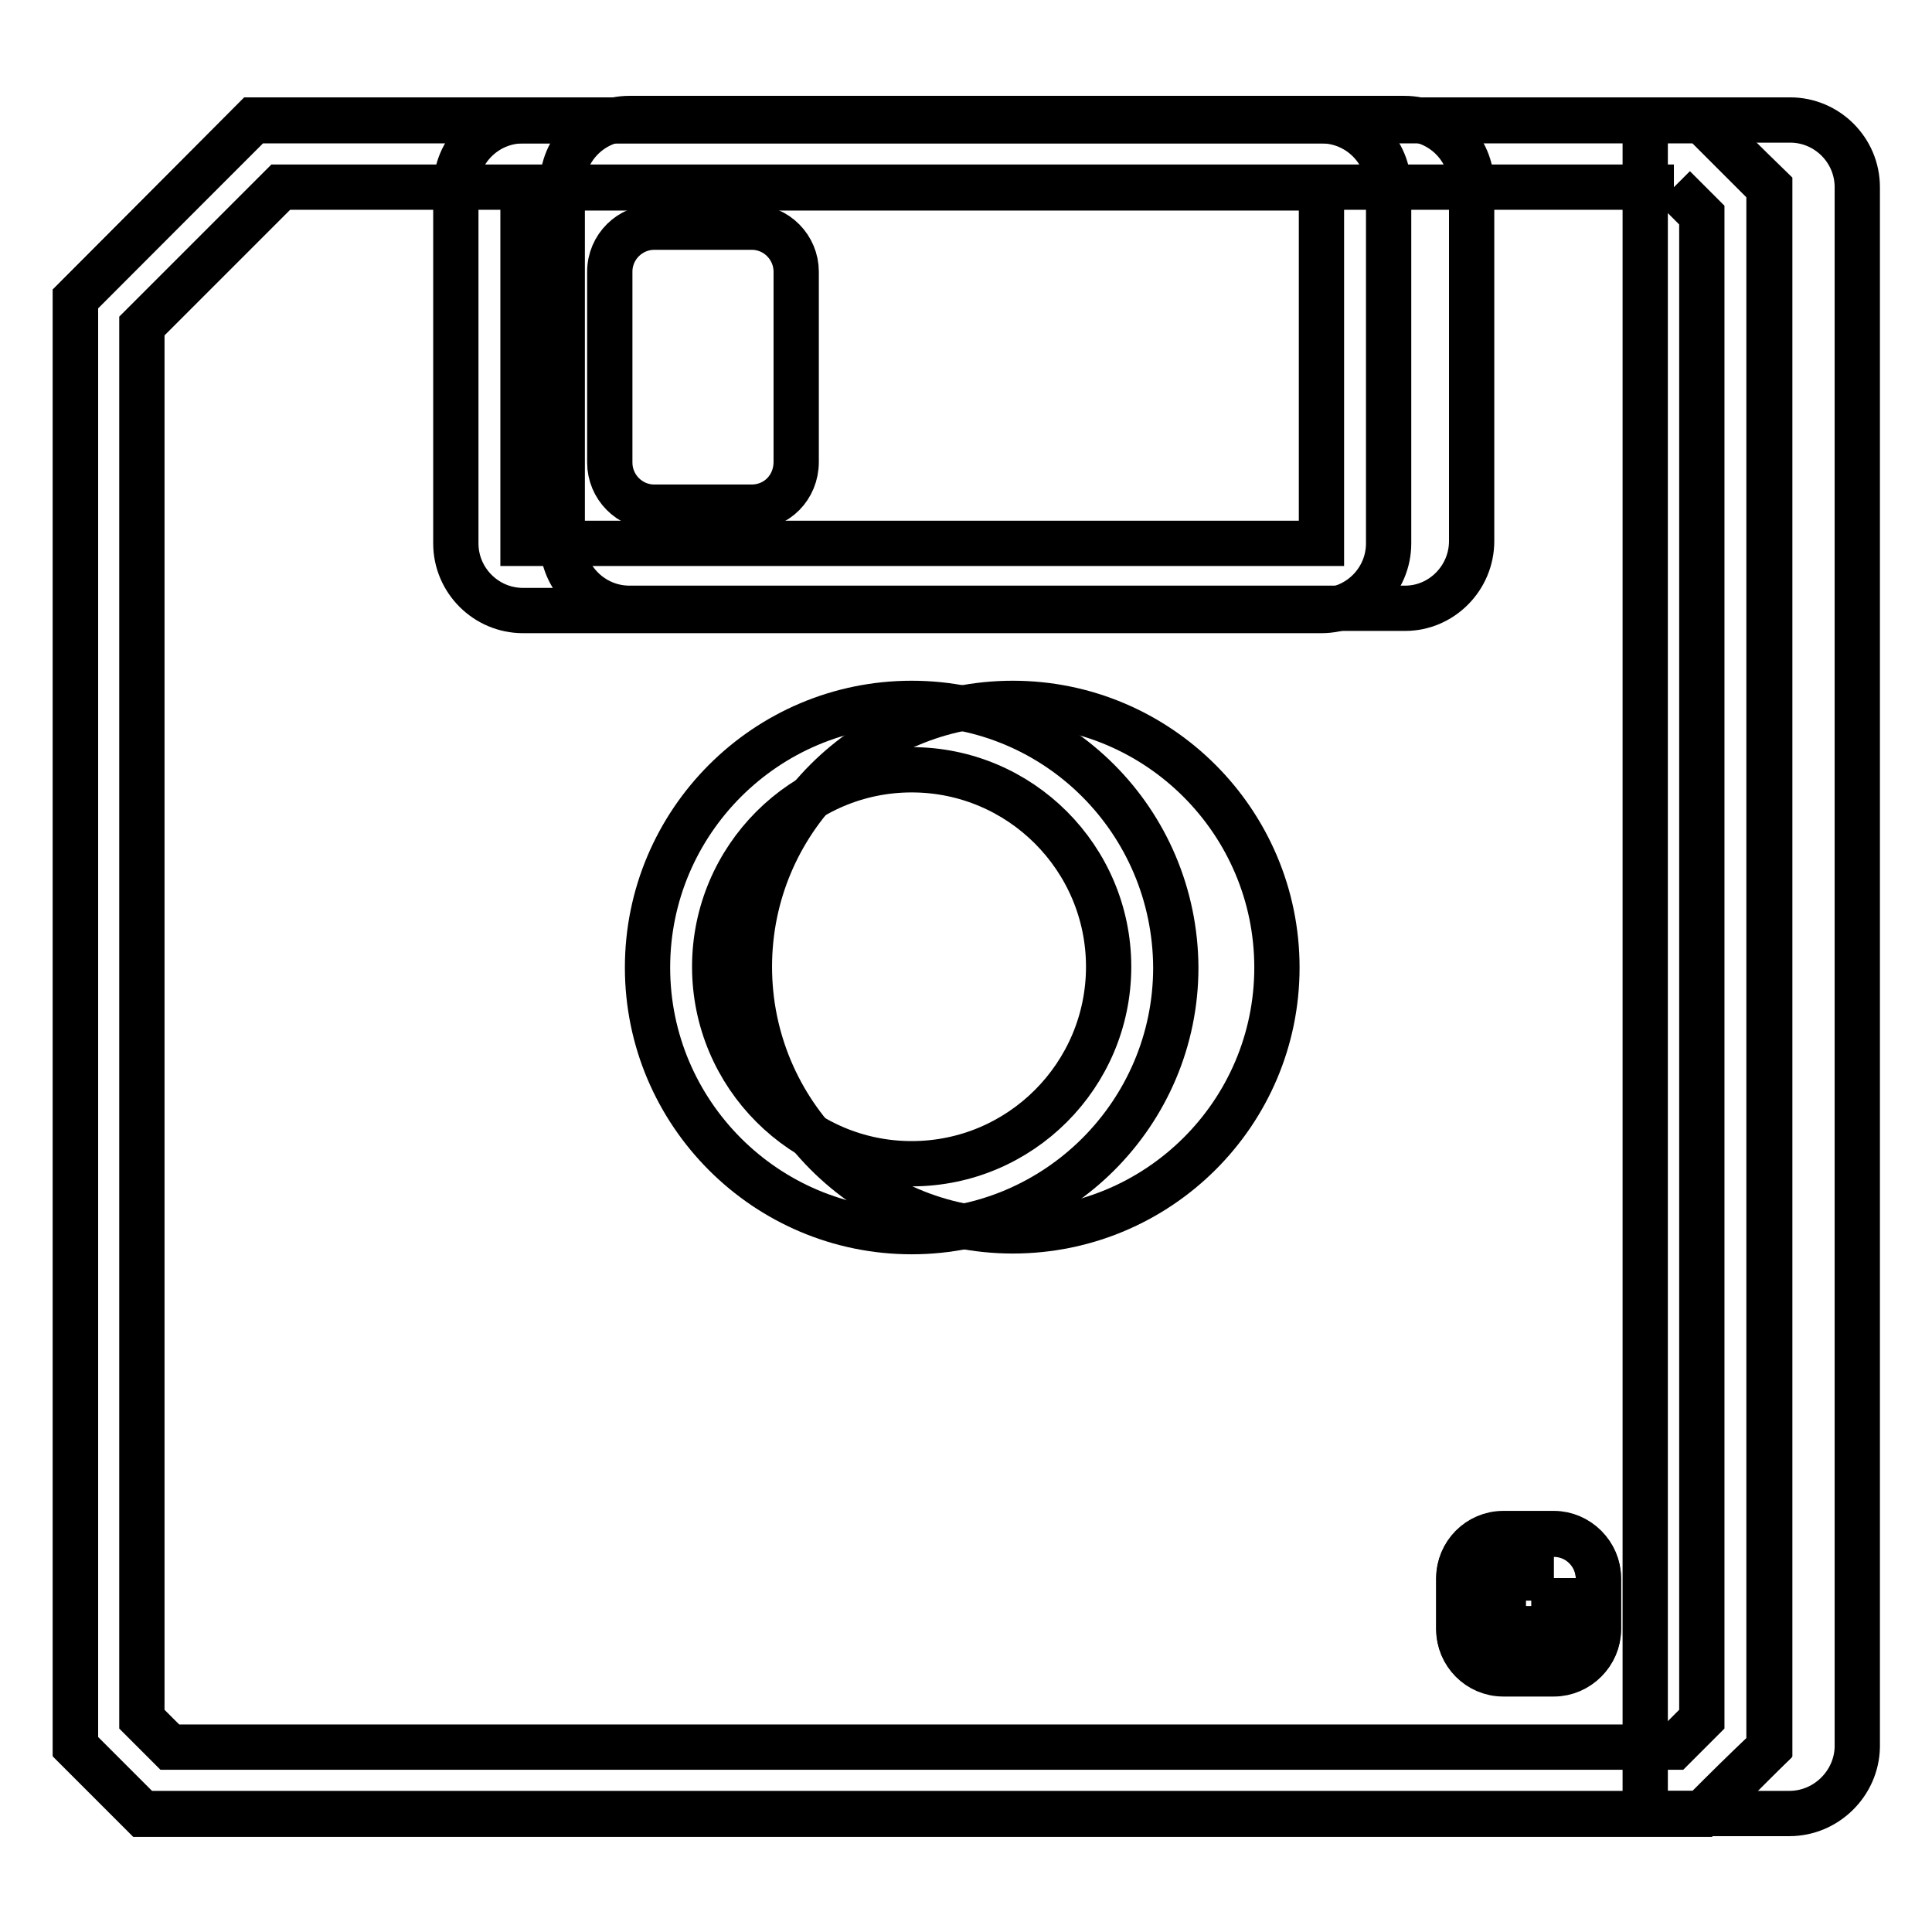
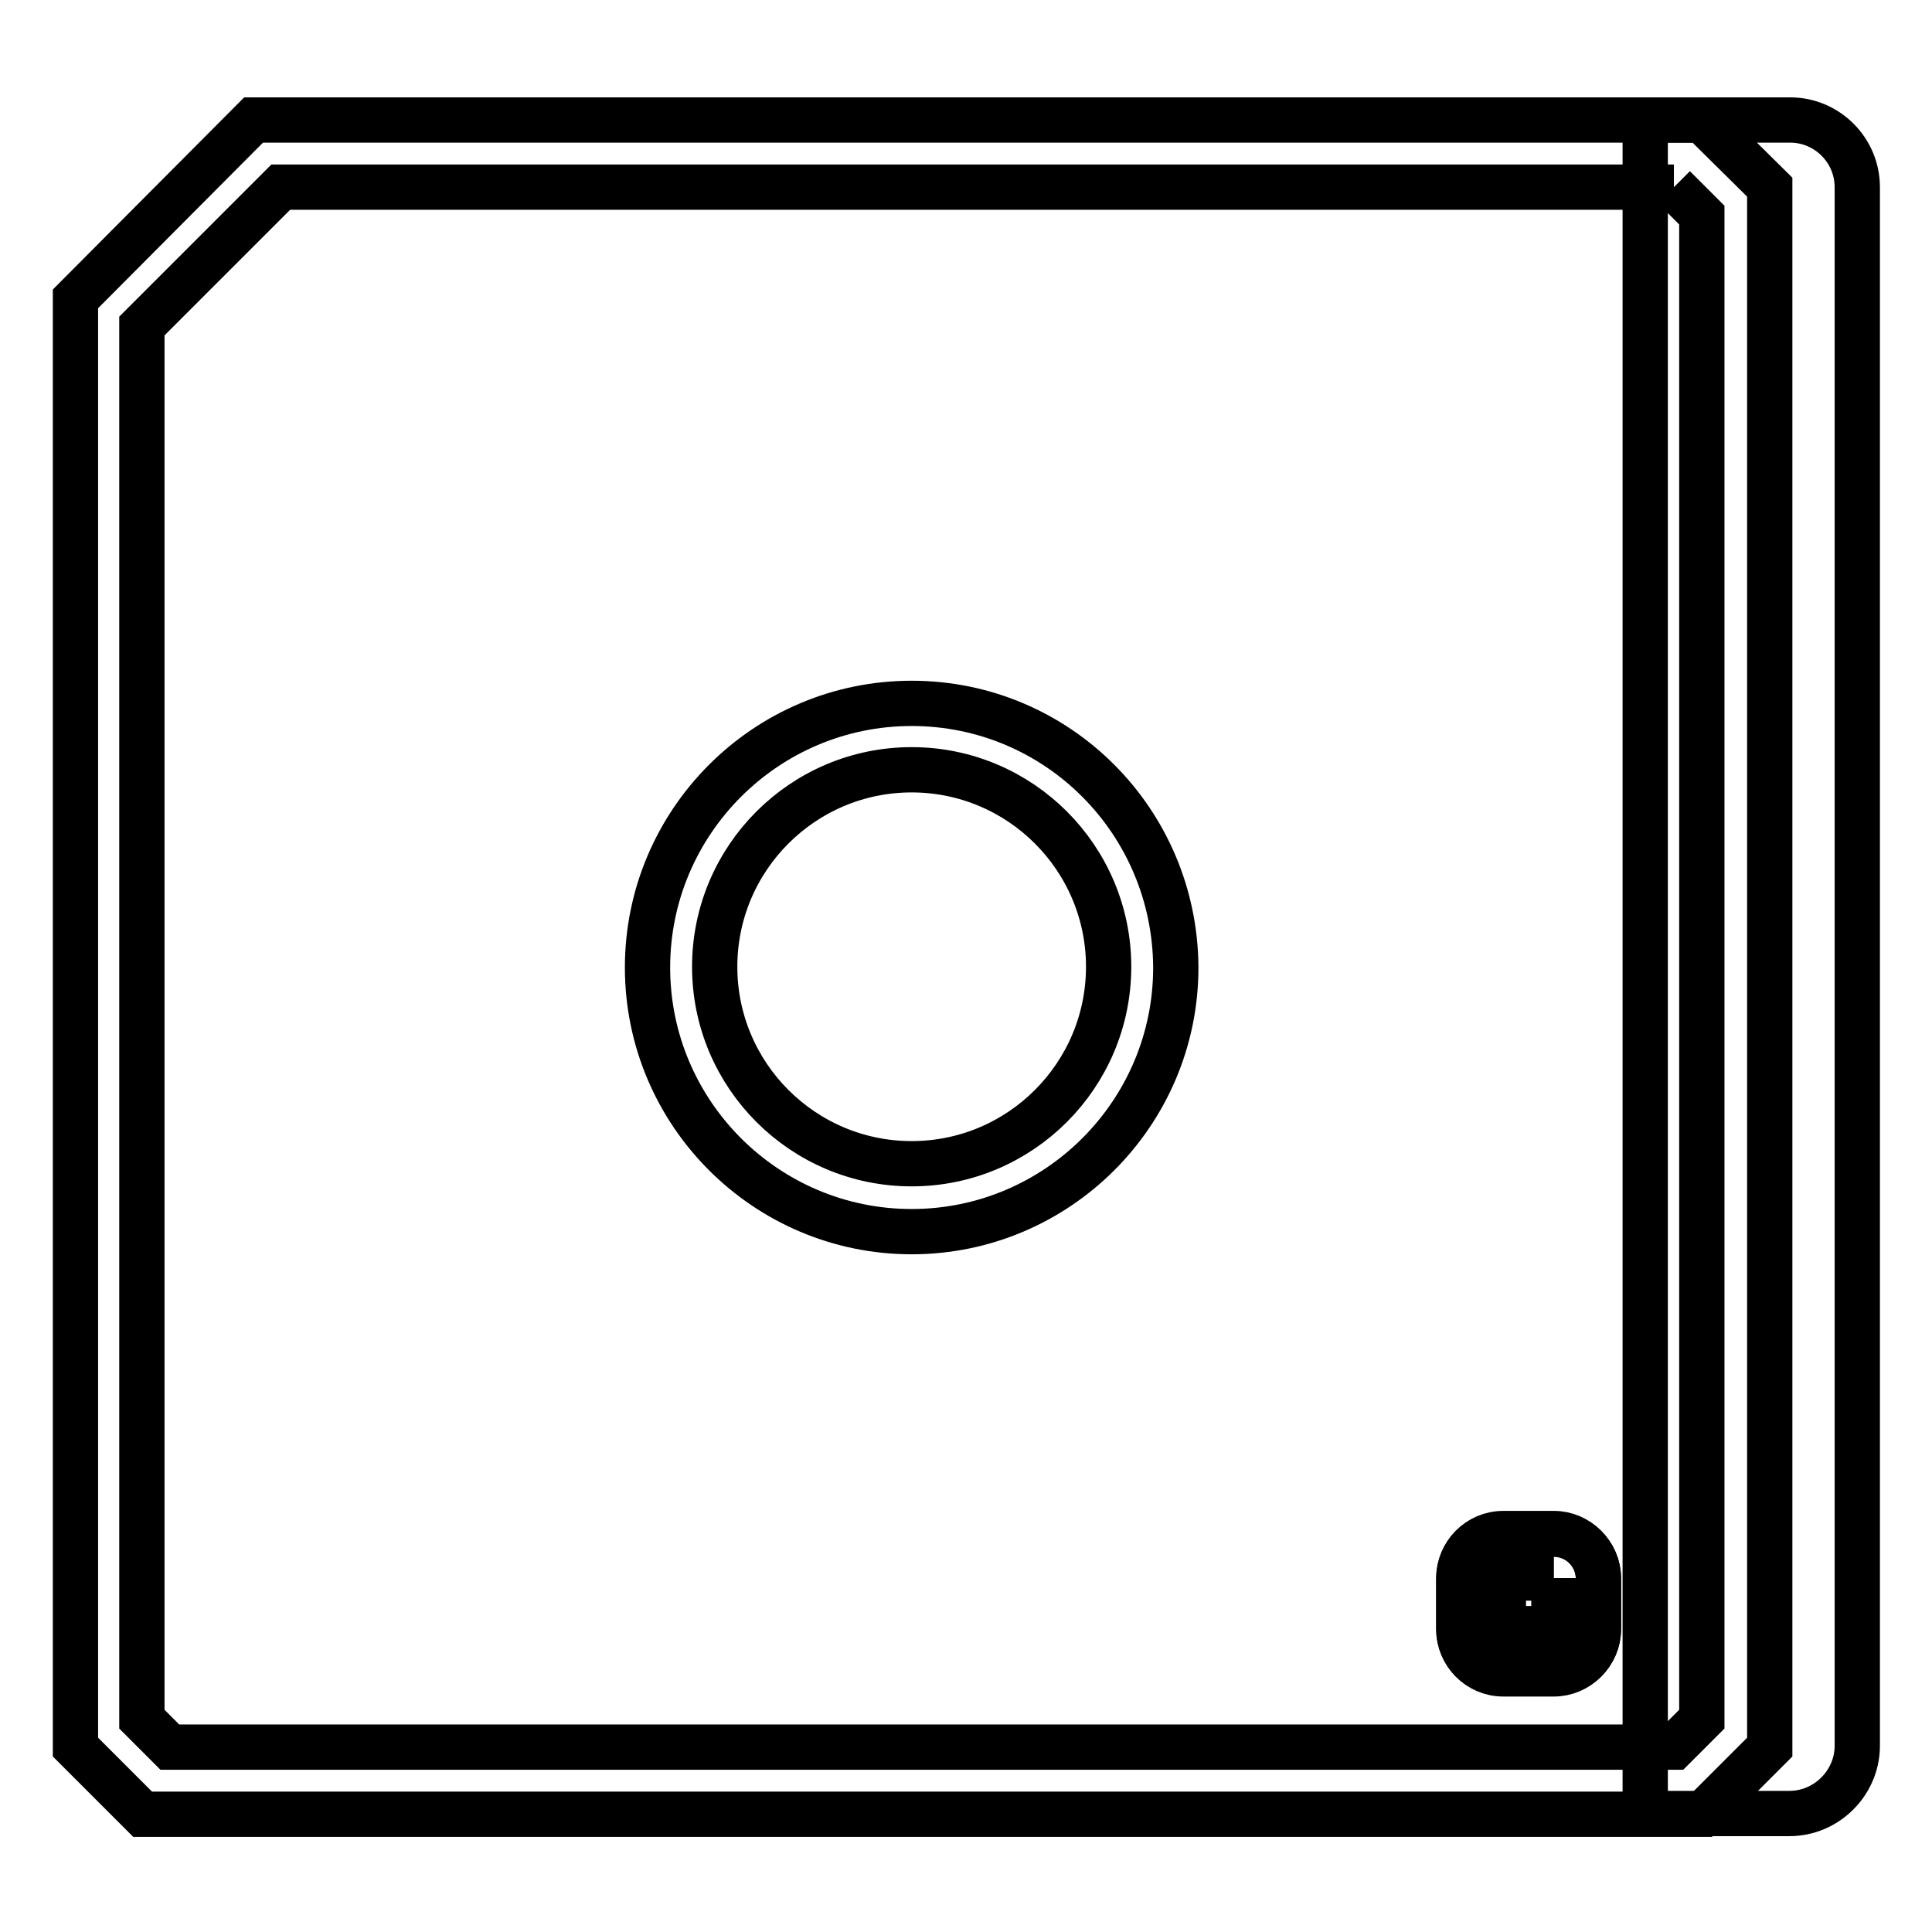
<svg xmlns="http://www.w3.org/2000/svg" version="1.1" x="0px" y="0px" viewBox="0 0 256 256" enable-background="new 0 0 256 256" xml:space="preserve">
  <g>
    <path stroke-width="6" fill-opacity="0" stroke="#000000" d="M237.1,240.3H218V15.9h19.2c4.9,0,8.9,4,8.9,8.9v206.7C246,236.3,242,240.3,237.1,240.3L237.1,240.3z" />
-     <path stroke-width="6" fill-opacity="0" stroke="#000000" d="M225.5,240.3H18.9l-8.9-8.9V39.6l23.6-23.6h191.9l8.9,8.9v206.7C230.9,234.9,229,236.8,225.5,240.3z" />
-     <path stroke-width="6" fill-opacity="0" stroke="#000000" d="M221.8,24.8l3.7,3.7v199.3l-3.7,3.7H22.5l-3.7-3.7V43.2l18.4-18.4H221.8 M225.5,15.9H33.6L10,39.6v191.9 l8.9,8.9h206.7l8.9-8.9V24.8C230.9,21.3,229,19.4,225.5,15.9z" />
-     <path stroke-width="6" fill-opacity="0" stroke="#000000" d="M186.2,80.6H83.4c-4.9,0-8.9-4-8.9-8.9V24.6c0-4.9,4-8.9,8.9-8.9h102.7c4.9,0,8.9,4,8.9,8.9v47.1 C195,76.6,191,80.6,186.2,80.6L186.2,80.6z" />
-     <path stroke-width="6" fill-opacity="0" stroke="#000000" d="M175.1,24.9V72H69.3V24.9H175.1 M175.1,16H69.3c-4.9,0-8.9,4-8.9,8.9V72c0,4.9,4,8.9,8.9,8.9h105.8 c4.9,0,8.9-4,8.9-8.9V24.9C184,20,180,16,175.1,16z" />
-     <path stroke-width="6" fill-opacity="0" stroke="#000000" d="M99.6,67.2H86.7c-3.3,0-5.9-2.7-5.9-5.9V36c0-3.3,2.7-5.9,5.9-5.9h12.9c3.3,0,5.9,2.7,5.9,5.9v25.2 C105.5,64.6,102.9,67.2,99.6,67.2z" />
-     <path stroke-width="6" fill-opacity="0" stroke="#000000" d="M99.3,128.1c0,19.3,15.6,35,34.9,35c19.3,0,35-15.6,35-34.9c0,0,0,0,0,0c0-19.3-15.7-35-35-35 S99.3,108.8,99.3,128.1z" />
+     <path stroke-width="6" fill-opacity="0" stroke="#000000" d="M221.8,24.8l3.7,3.7v199.3l-3.7,3.7H22.5l-3.7-3.7V43.2l18.4-18.4H221.8 M225.5,15.9H33.6L10,39.6v191.9 l8.9,8.9h206.7l8.9-8.9V24.8z" />
    <path stroke-width="6" fill-opacity="0" stroke="#000000" d="M120.8,102c14.4,0,26.1,11.7,26.1,26.1c0,14.4-11.7,26.1-26.1,26.1s-26.1-11.7-26.1-26.1 C94.7,113.7,106.4,102,120.8,102 M120.8,93.2c-19.3,0-35,15.7-35,35c0,19.3,15.7,35,35,35c19.3,0,35-15.7,35-35 C155.7,108.8,140.1,93.2,120.8,93.2z" />
    <path stroke-width="6" fill-opacity="0" stroke="#000000" d="M205.9,221.8h-6.7c-3.3,0-5.9-2.7-5.9-5.9v-6.7c0-3.3,2.7-5.9,5.9-5.9h6.7c3.3,0,5.9,2.7,5.9,5.9v6.7 C211.8,219.1,209.1,221.8,205.9,221.8z" />
    <path stroke-width="6" fill-opacity="0" stroke="#000000" d="M205.9,209.1v6.7h-6.7v-6.7H205.9 M205.9,203.2h-6.7c-3.3,0-5.9,2.7-5.9,5.9v6.7c0,3.3,2.7,5.9,5.9,5.9h6.7 c3.3,0,5.9-2.7,5.9-5.9v-6.7C211.8,205.9,209.1,203.2,205.9,203.2z" />
  </g>
</svg>